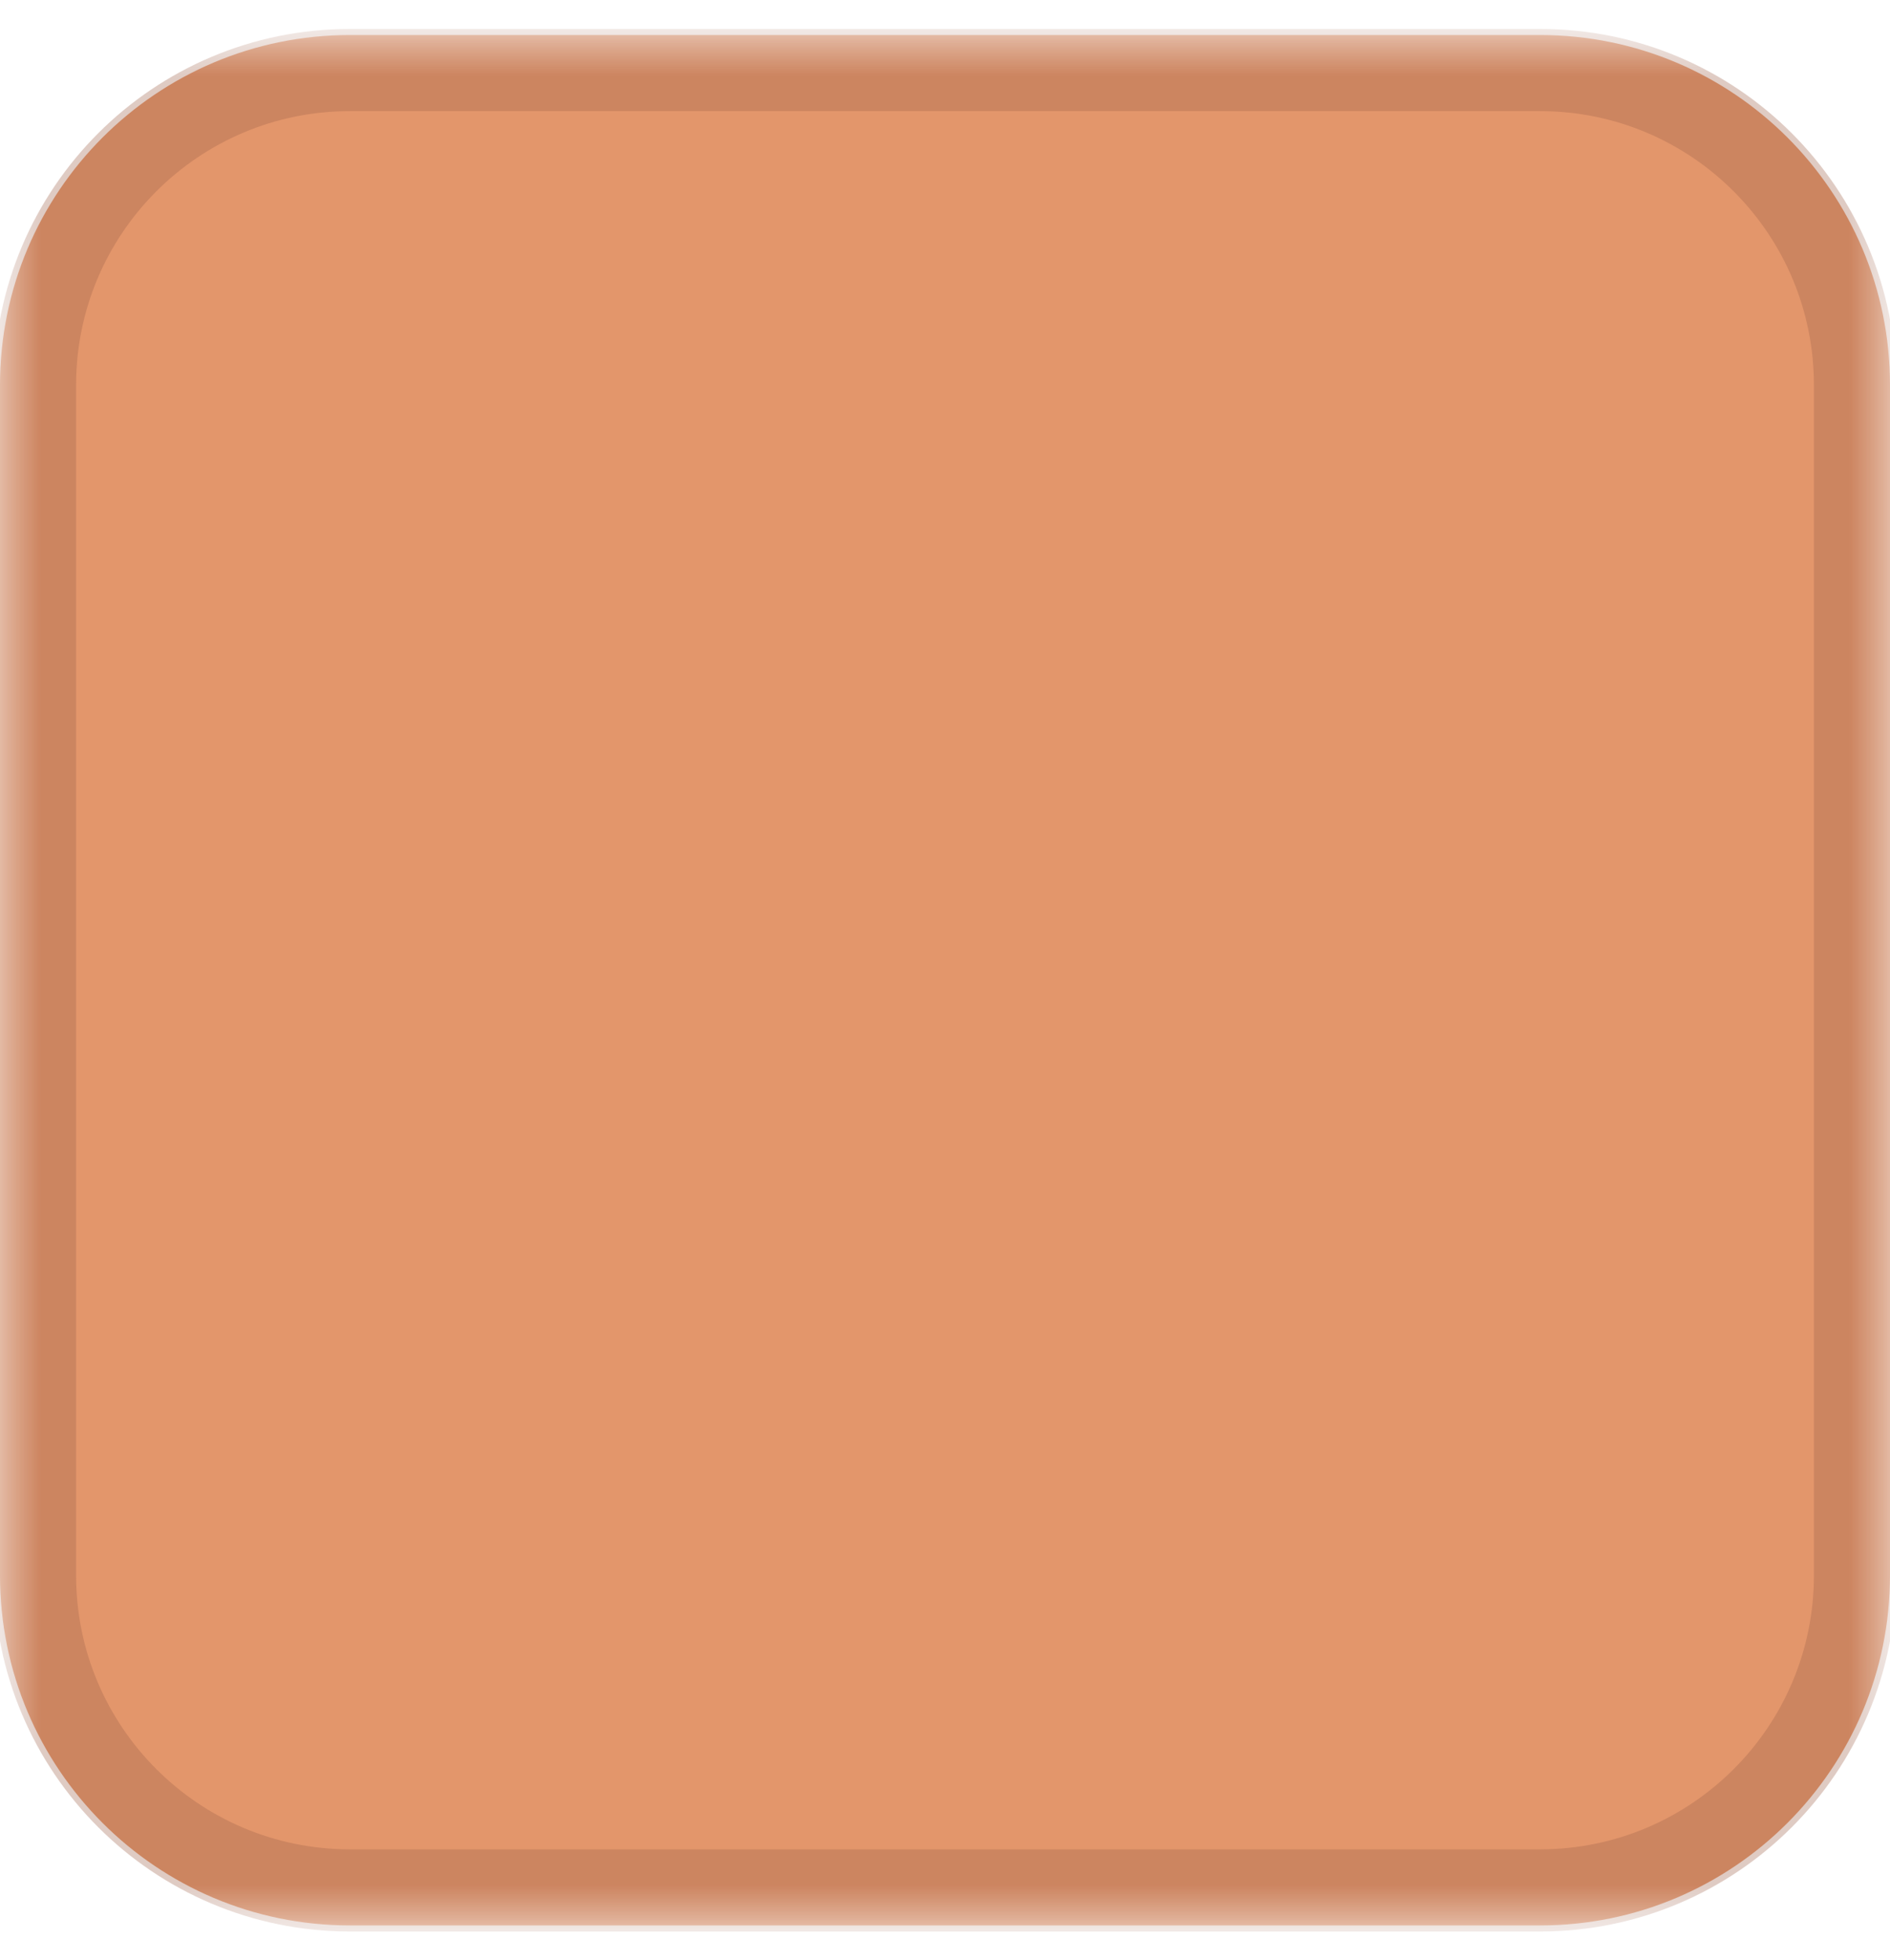
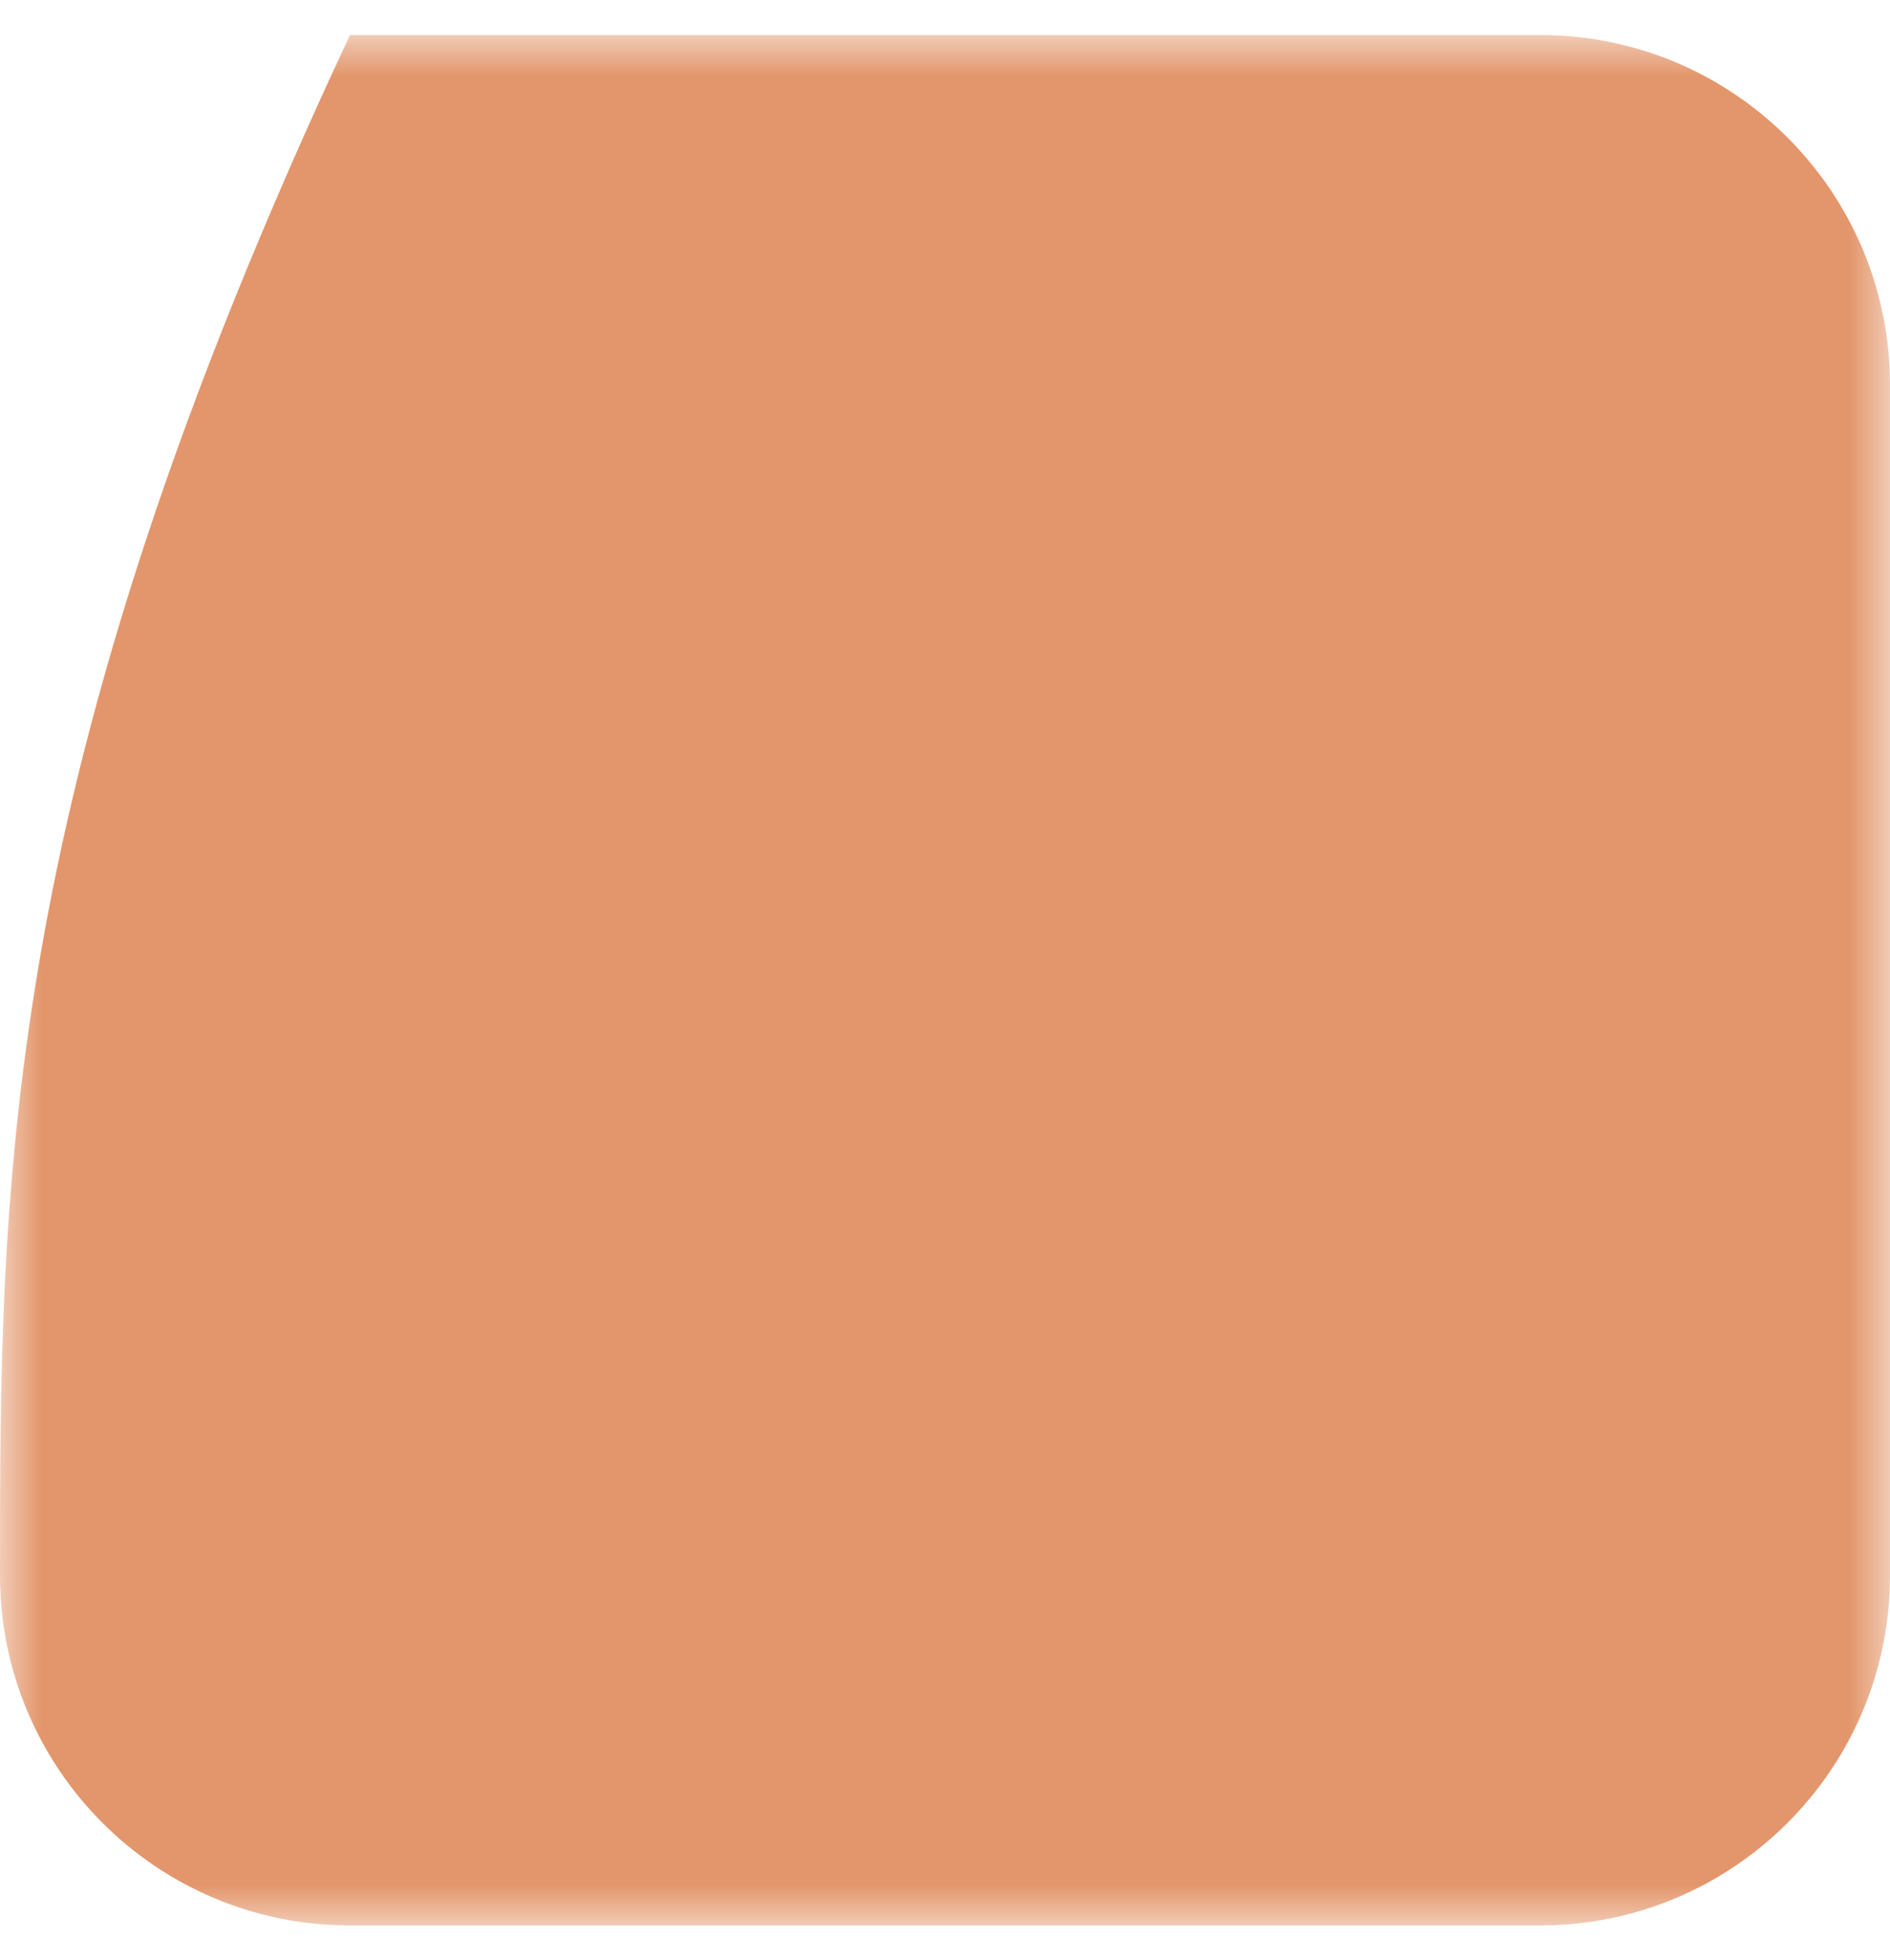
<svg xmlns="http://www.w3.org/2000/svg" viewBox="0 0 23.00 23.85" data-guides="{&quot;vertical&quot;:[],&quot;horizontal&quot;:[]}">
  <defs />
  <mask x="-0" y="0.426" width="23" height="23" data-from-defs="true" maskUnits="userSpaceOnUse" maskContentUnits="userSpaceOnUse" id="tSvg146847212f4">
    <path fill="white" stroke="none" fill-opacity="1" stroke-width="1" stroke-opacity="1" width="27" height="27" id="tSvgea45bc9107" title="Rectangle 2" d="M0 0.426C7.667 0.426 15.333 0.426 23 0.426C23 8.092 23 15.759 23 23.426C15.333 23.426 7.667 23.426 0 23.426C0 15.759 0 8.092 0 0.426" style="transform-origin: -5439.5px -5077px;" />
  </mask>
-   <path fill="#e3966b" stroke="none" fill-opacity="1" stroke-width="1" stroke-opacity="1" mask="url(#tSvg146847212f4)" id="tSvg57b17b8864" title="Path 3" d="M18.741 0.426C13.914 0.426 9.086 0.426 4.259 0.426C1.907 0.426 0 2.333 0 4.685C0 9.512 0 14.339 0 19.167C0 21.519 1.907 23.426 4.259 23.426C9.086 23.426 13.914 23.426 18.741 23.426C21.093 23.426 23 21.519 23 19.167C23 14.339 23 9.512 23 4.685C23 2.333 21.093 0.426 18.741 0.426Z" />
-   <path fill="none" stroke="#9f634b" fill-opacity="1" stroke-width="1" stroke-opacity="0.33" mask="url(#tSvg146847212f4)" id="tSvg11d87c50aac" title="Path 4" d="M18.741 0.852C13.914 0.852 9.086 0.852 4.259 0.852C2.142 0.852 0.426 2.568 0.426 4.685C0.426 9.512 0.426 14.339 0.426 19.167C0.426 21.284 2.142 23 4.259 23C9.086 23 13.914 23 18.741 23C20.858 23 22.574 21.284 22.574 19.167C22.574 14.339 22.574 9.512 22.574 4.685C22.574 2.568 20.858 0.852 18.741 0.852Z" />
+   <path fill="#e3966b" stroke="none" fill-opacity="1" stroke-width="1" stroke-opacity="1" mask="url(#tSvg146847212f4)" id="tSvg57b17b8864" title="Path 3" d="M18.741 0.426C13.914 0.426 9.086 0.426 4.259 0.426C0 9.512 0 14.339 0 19.167C0 21.519 1.907 23.426 4.259 23.426C9.086 23.426 13.914 23.426 18.741 23.426C21.093 23.426 23 21.519 23 19.167C23 14.339 23 9.512 23 4.685C23 2.333 21.093 0.426 18.741 0.426Z" />
</svg>